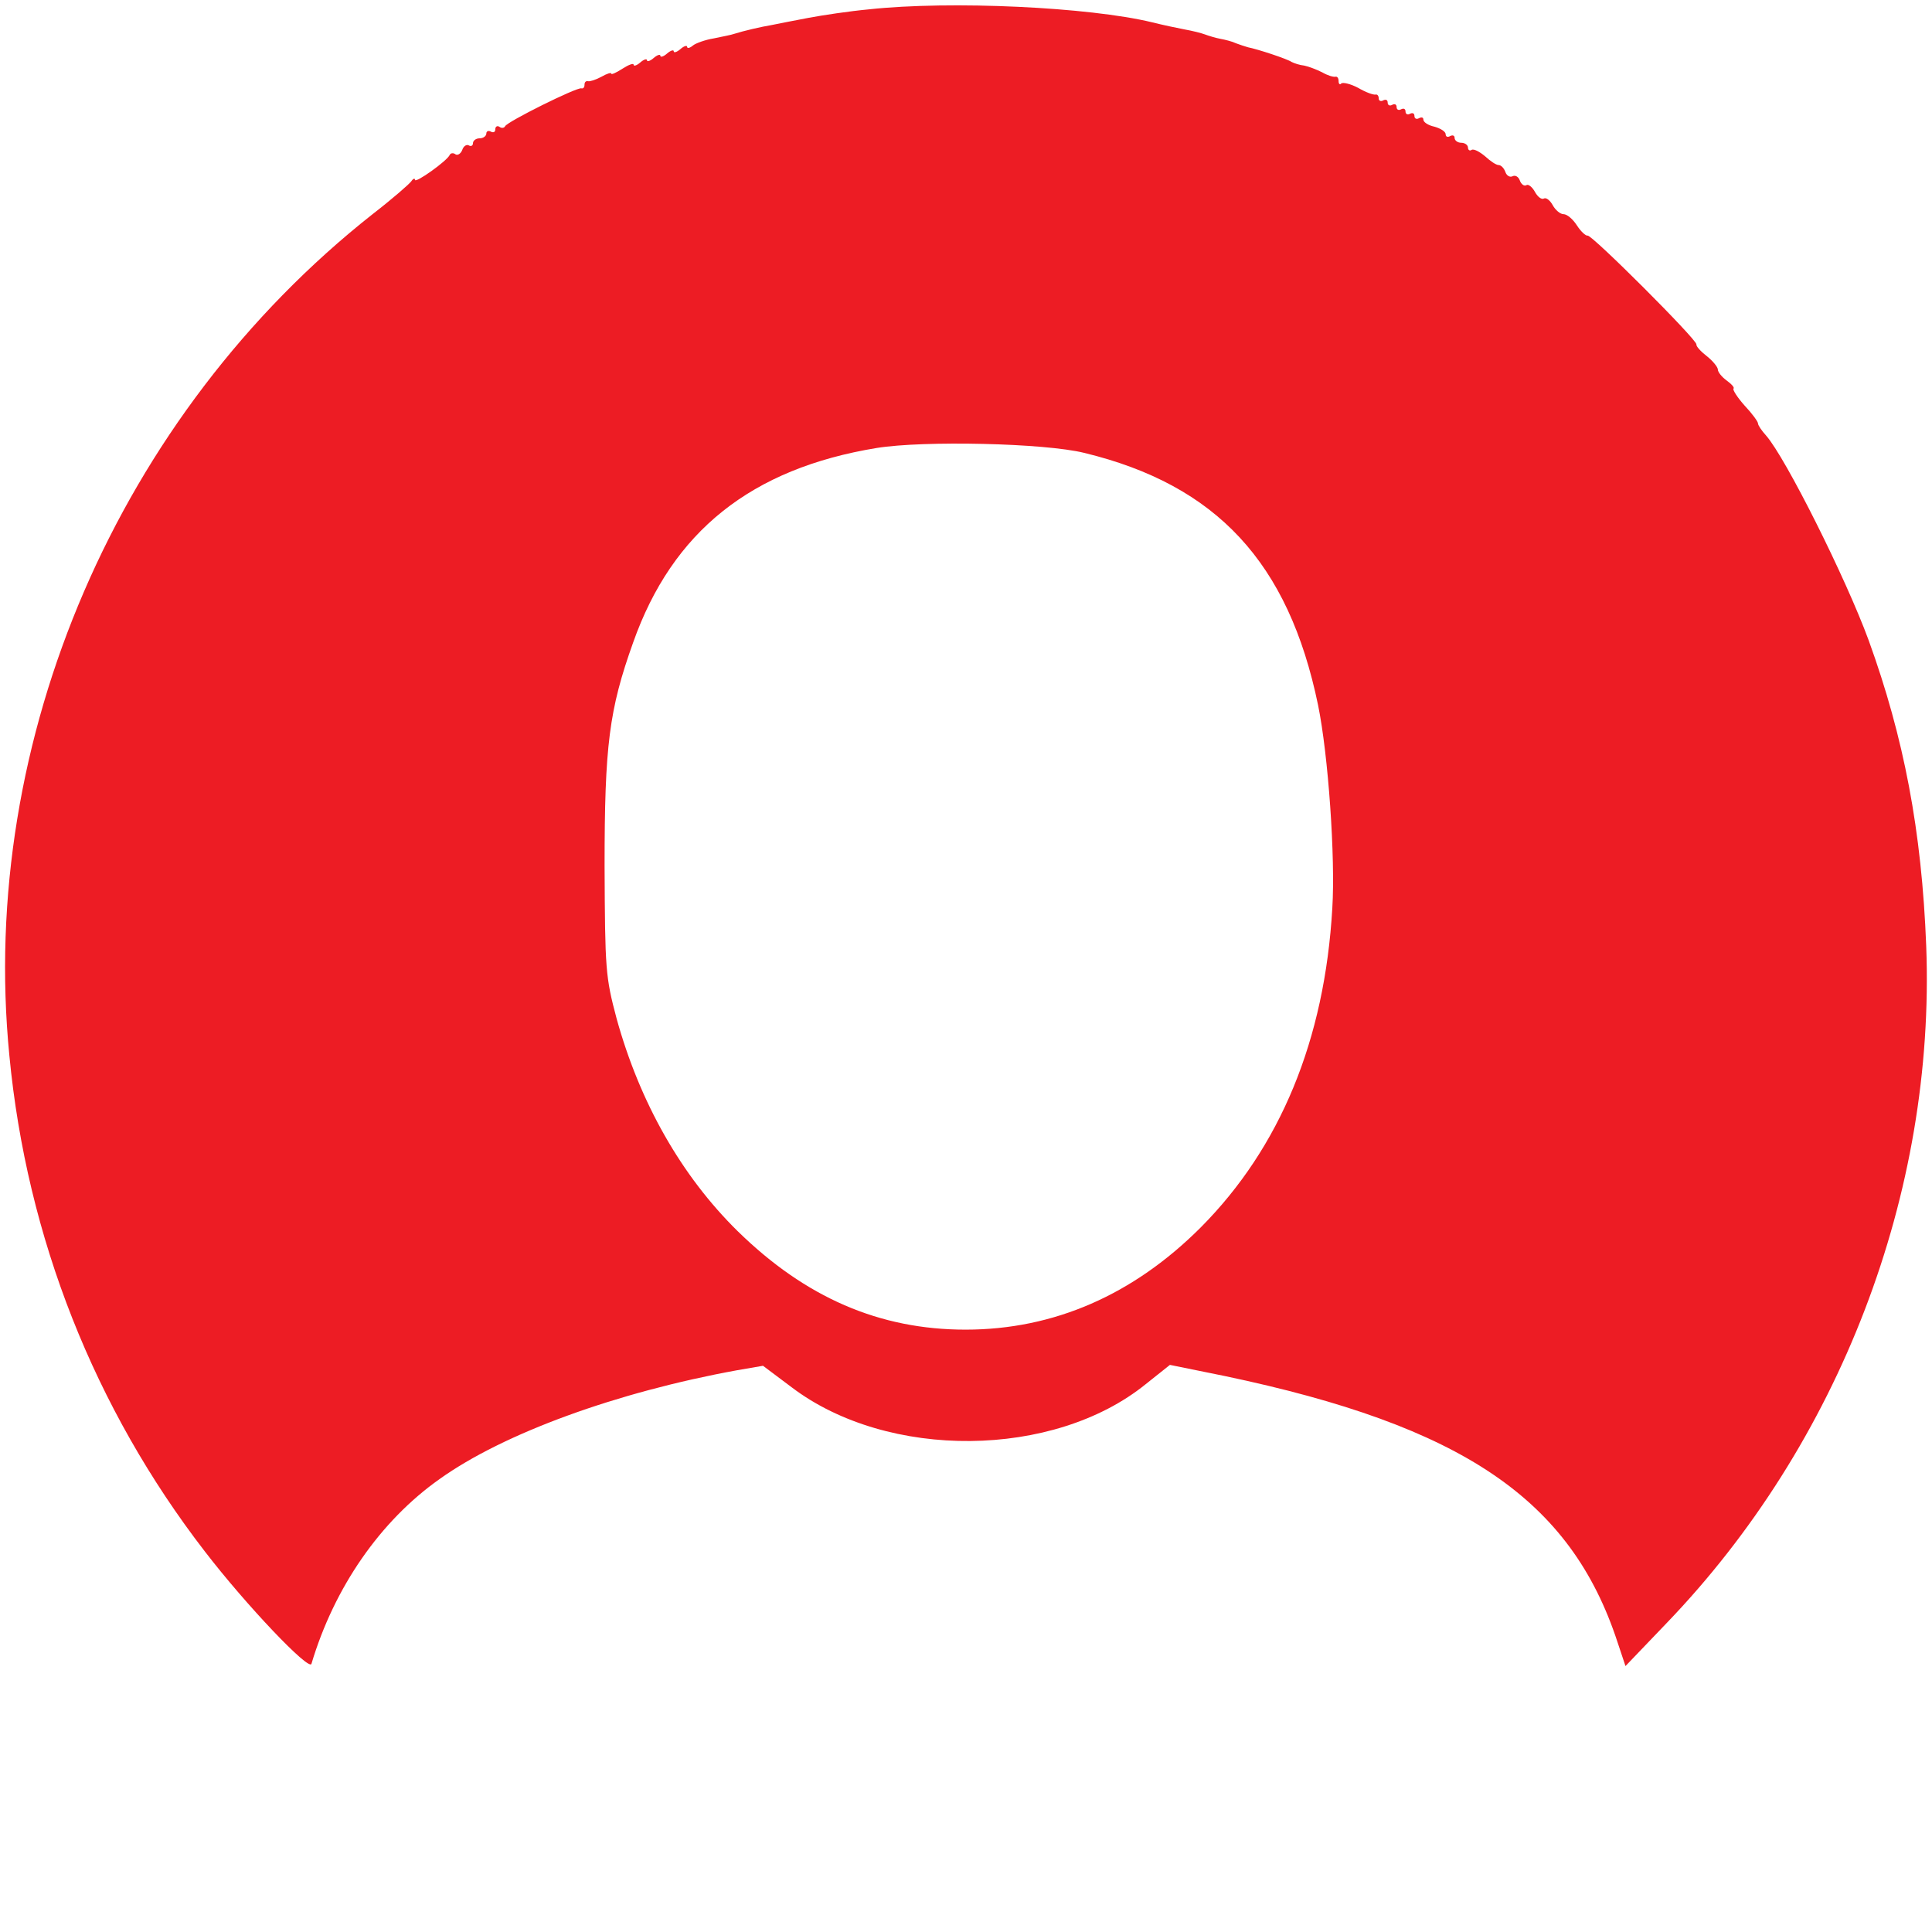
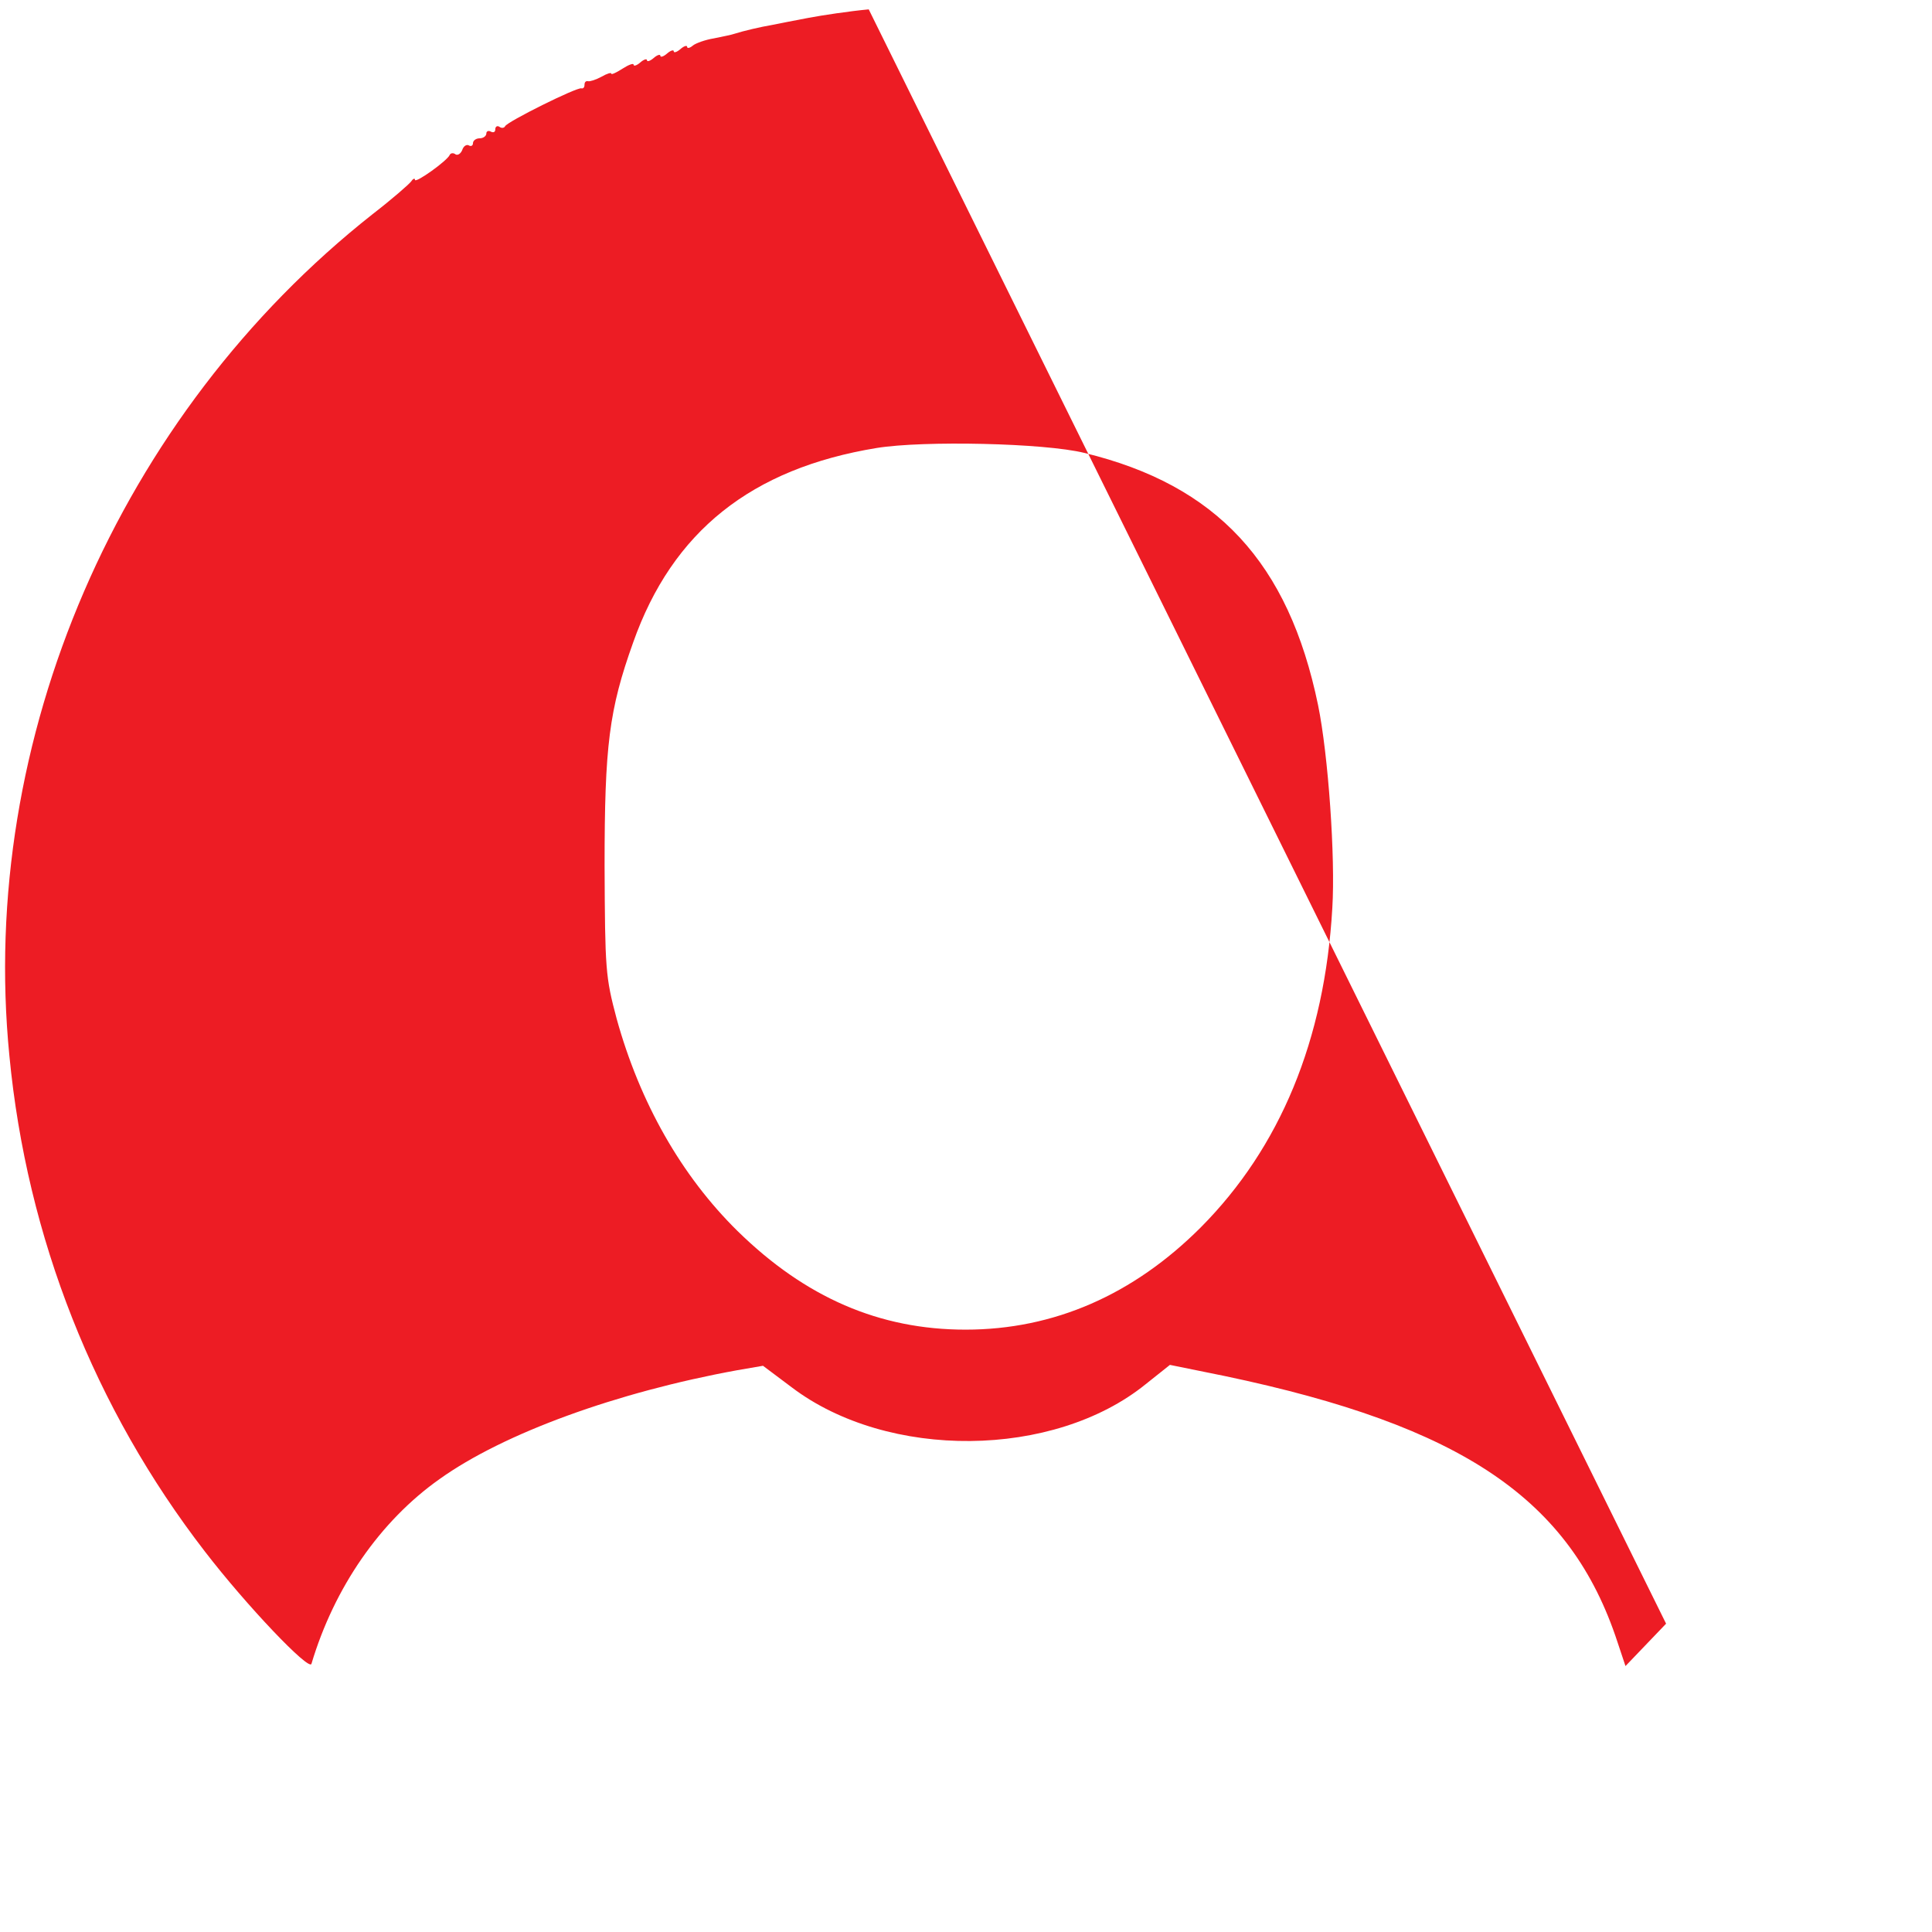
<svg xmlns="http://www.w3.org/2000/svg" version="1.0" width="433pt" height="433pt" viewBox="0 0 433 433" preserveAspectRatio="xMidYMid meet">
  <g transform="translate(0,433) scale(0.1,-0.1)" fill="#ed1c24" stroke="none">
-     <path d="M1947 4309 c-43 -4 -103 -13 -135 -19 -31 -6 -68 -13 -82 -16 -24 -4 -63 -13 -85 -20 -5 -2 -26 -6 -45 -10 -19 -3 -41 -11 -47 -16 -7 -6 -13 -7 -13 -3 0 4 -7 2 -15 -5 -8 -7 -15 -9 -15 -5 0 4 -7 2 -15 -5 -8 -7 -15 -9 -15 -5 0 4 -7 2 -15 -5 -8 -7 -15 -9 -15 -5 0 4 -7 2 -15 -5 -8 -7 -15 -9 -15 -5 0 4 -11 0 -25 -9 -14 -9 -25 -14 -25 -11 0 3 -10 0 -22 -7 -13 -7 -26 -11 -30 -10 -5 1 -8 -2 -8 -8 0 -6 -3 -9 -7 -8 -10 3 -167 -75 -171 -85 -2 -4 -8 -5 -13 -1 -5 3 -9 0 -9 -6 0 -6 -4 -8 -10 -5 -5 3 -10 1 -10 -4 0 -6 -7 -11 -15 -11 -8 0 -15 -5 -15 -11 0 -5 -4 -8 -9 -5 -5 3 -12 -1 -15 -10 -3 -8 -10 -13 -15 -10 -5 4 -11 3 -13 -1 -5 -13 -78 -65 -78 -56 0 4 -4 3 -8 -3 -4 -6 -43 -40 -87 -74 -569 -449 -884 -1177 -814 -1886 39 -408 191 -791 438 -1111 93 -121 234 -269 239 -252 51 171 154 320 287 414 144 103 398 195 667 244 l58 10 64 -48 c216 -164 588 -160 794 7 l54 43 123 -25 c533 -112 775 -276 880 -596 l18 -54 91 95 c389 404 604 965 583 1519 -10 258 -50 467 -129 685 -51 139 -186 409 -230 459 -10 11 -18 23 -18 27 0 4 -13 22 -30 40 -16 18 -27 35 -25 38 3 2 -4 10 -15 18 -11 8 -20 19 -20 25 0 5 -11 19 -25 30 -13 10 -24 22 -23 26 2 10 -235 247 -244 244 -4 -1 -15 9 -24 23 -9 14 -22 25 -30 25 -7 0 -18 9 -24 20 -6 11 -15 18 -20 15 -5 -3 -14 4 -20 15 -6 11 -15 18 -19 15 -5 -3 -12 2 -15 11 -3 8 -10 12 -16 9 -6 -3 -13 1 -16 9 -3 9 -10 16 -15 16 -6 0 -19 9 -31 20 -12 10 -25 17 -30 14 -4 -3 -8 0 -8 5 0 6 -7 11 -15 11 -8 0 -15 5 -15 11 0 5 -4 7 -10 4 -5 -3 -10 -2 -10 4 0 6 -11 13 -25 17 -14 3 -25 10 -25 16 0 5 -4 6 -10 3 -5 -3 -10 -1 -10 5 0 6 -4 8 -10 5 -5 -3 -10 -1 -10 5 0 6 -4 8 -10 5 -5 -3 -10 -1 -10 5 0 6 -4 8 -10 5 -5 -3 -10 -1 -10 5 0 6 -4 8 -10 5 -5 -3 -10 -1 -10 4 0 6 -3 10 -7 9 -5 -1 -22 5 -39 15 -17 9 -34 13 -38 10 -3 -4 -6 -1 -6 5 0 7 -3 11 -7 10 -5 -1 -18 3 -30 10 -12 6 -30 13 -40 15 -10 1 -22 5 -28 8 -10 7 -77 29 -98 33 -7 2 -19 6 -27 9 -8 4 -24 8 -35 10 -11 2 -27 7 -35 10 -8 3 -28 8 -45 11 -16 3 -49 10 -73 16 -140 34 -451 49 -635 29z m483 -994 c297 -72 458 -246 524 -565 23 -112 39 -342 32 -455 -17 -296 -117 -537 -295 -716 -151 -151 -329 -229 -527 -229 -193 0 -359 72 -511 221 -126 124 -219 288 -271 476 -25 94 -26 109 -27 343 0 269 10 349 64 500 88 249 265 390 546 436 105 17 376 11 465 -11z" />
+     <path d="M1947 4309 c-43 -4 -103 -13 -135 -19 -31 -6 -68 -13 -82 -16 -24 -4 -63 -13 -85 -20 -5 -2 -26 -6 -45 -10 -19 -3 -41 -11 -47 -16 -7 -6 -13 -7 -13 -3 0 4 -7 2 -15 -5 -8 -7 -15 -9 -15 -5 0 4 -7 2 -15 -5 -8 -7 -15 -9 -15 -5 0 4 -7 2 -15 -5 -8 -7 -15 -9 -15 -5 0 4 -7 2 -15 -5 -8 -7 -15 -9 -15 -5 0 4 -11 0 -25 -9 -14 -9 -25 -14 -25 -11 0 3 -10 0 -22 -7 -13 -7 -26 -11 -30 -10 -5 1 -8 -2 -8 -8 0 -6 -3 -9 -7 -8 -10 3 -167 -75 -171 -85 -2 -4 -8 -5 -13 -1 -5 3 -9 0 -9 -6 0 -6 -4 -8 -10 -5 -5 3 -10 1 -10 -4 0 -6 -7 -11 -15 -11 -8 0 -15 -5 -15 -11 0 -5 -4 -8 -9 -5 -5 3 -12 -1 -15 -10 -3 -8 -10 -13 -15 -10 -5 4 -11 3 -13 -1 -5 -13 -78 -65 -78 -56 0 4 -4 3 -8 -3 -4 -6 -43 -40 -87 -74 -569 -449 -884 -1177 -814 -1886 39 -408 191 -791 438 -1111 93 -121 234 -269 239 -252 51 171 154 320 287 414 144 103 398 195 667 244 l58 10 64 -48 c216 -164 588 -160 794 7 l54 43 123 -25 c533 -112 775 -276 880 -596 l18 -54 91 95 z m483 -994 c297 -72 458 -246 524 -565 23 -112 39 -342 32 -455 -17 -296 -117 -537 -295 -716 -151 -151 -329 -229 -527 -229 -193 0 -359 72 -511 221 -126 124 -219 288 -271 476 -25 94 -26 109 -27 343 0 269 10 349 64 500 88 249 265 390 546 436 105 17 376 11 465 -11z" />
  </g>
</svg>